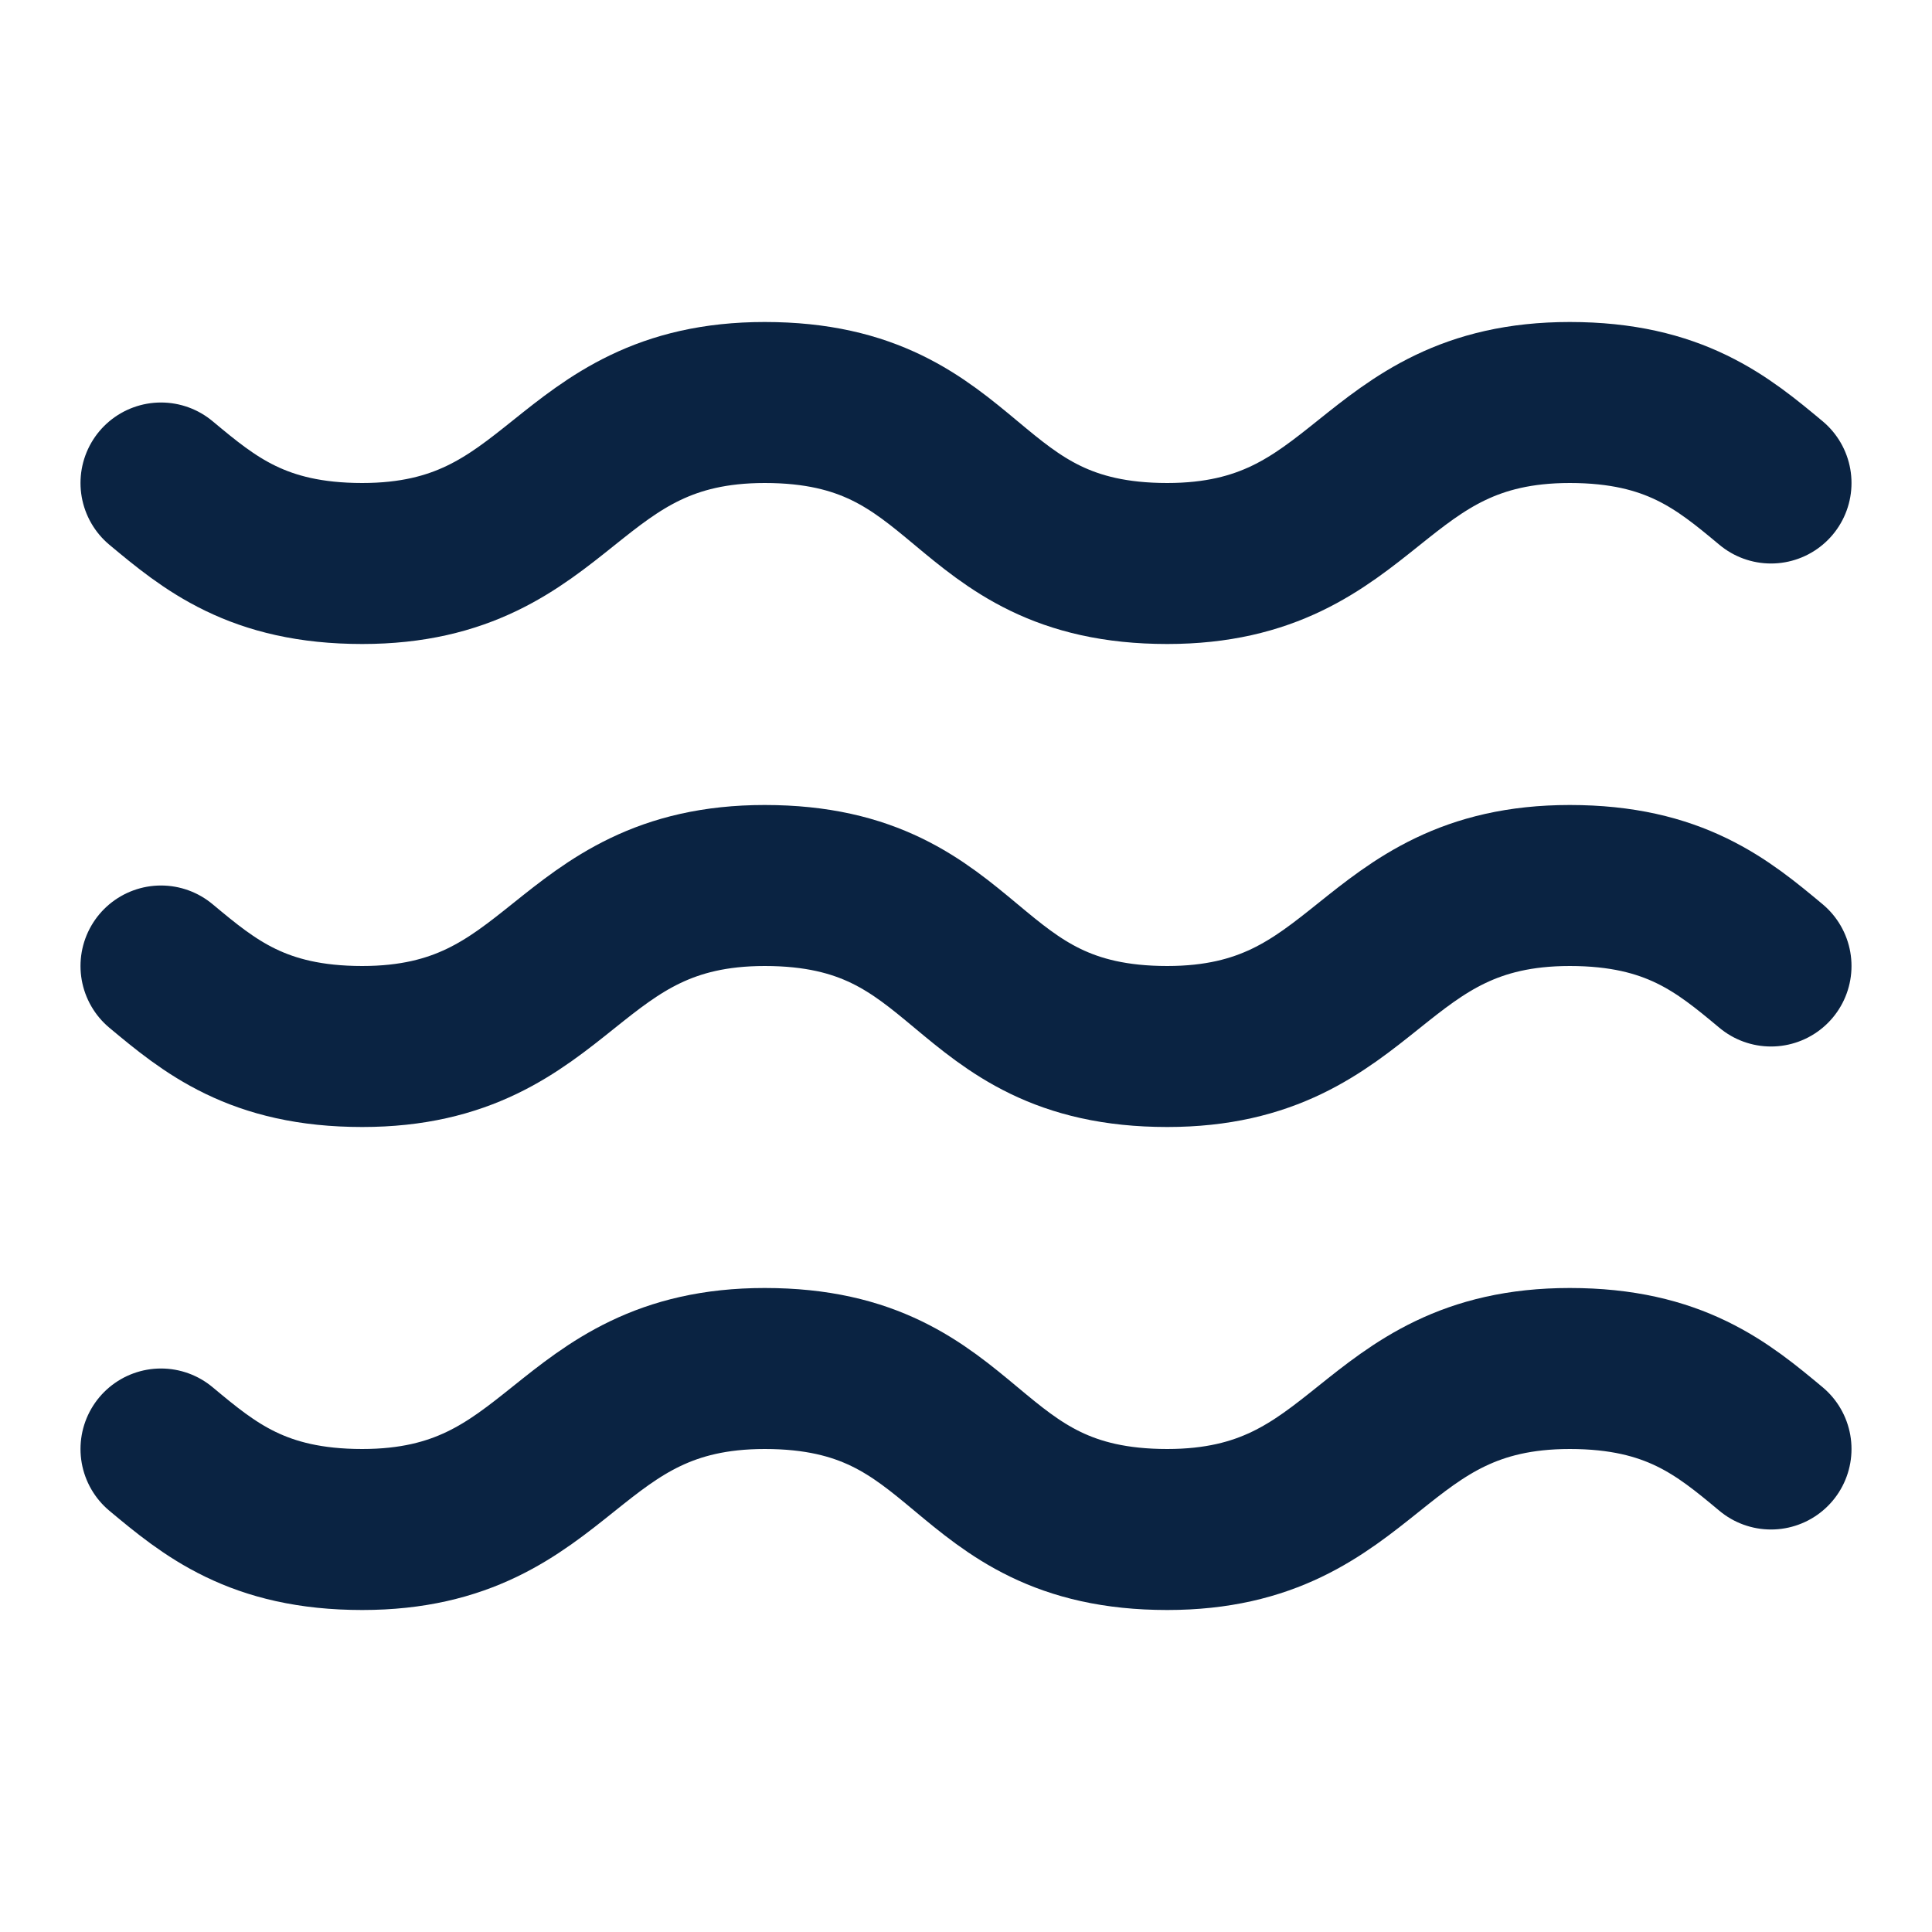
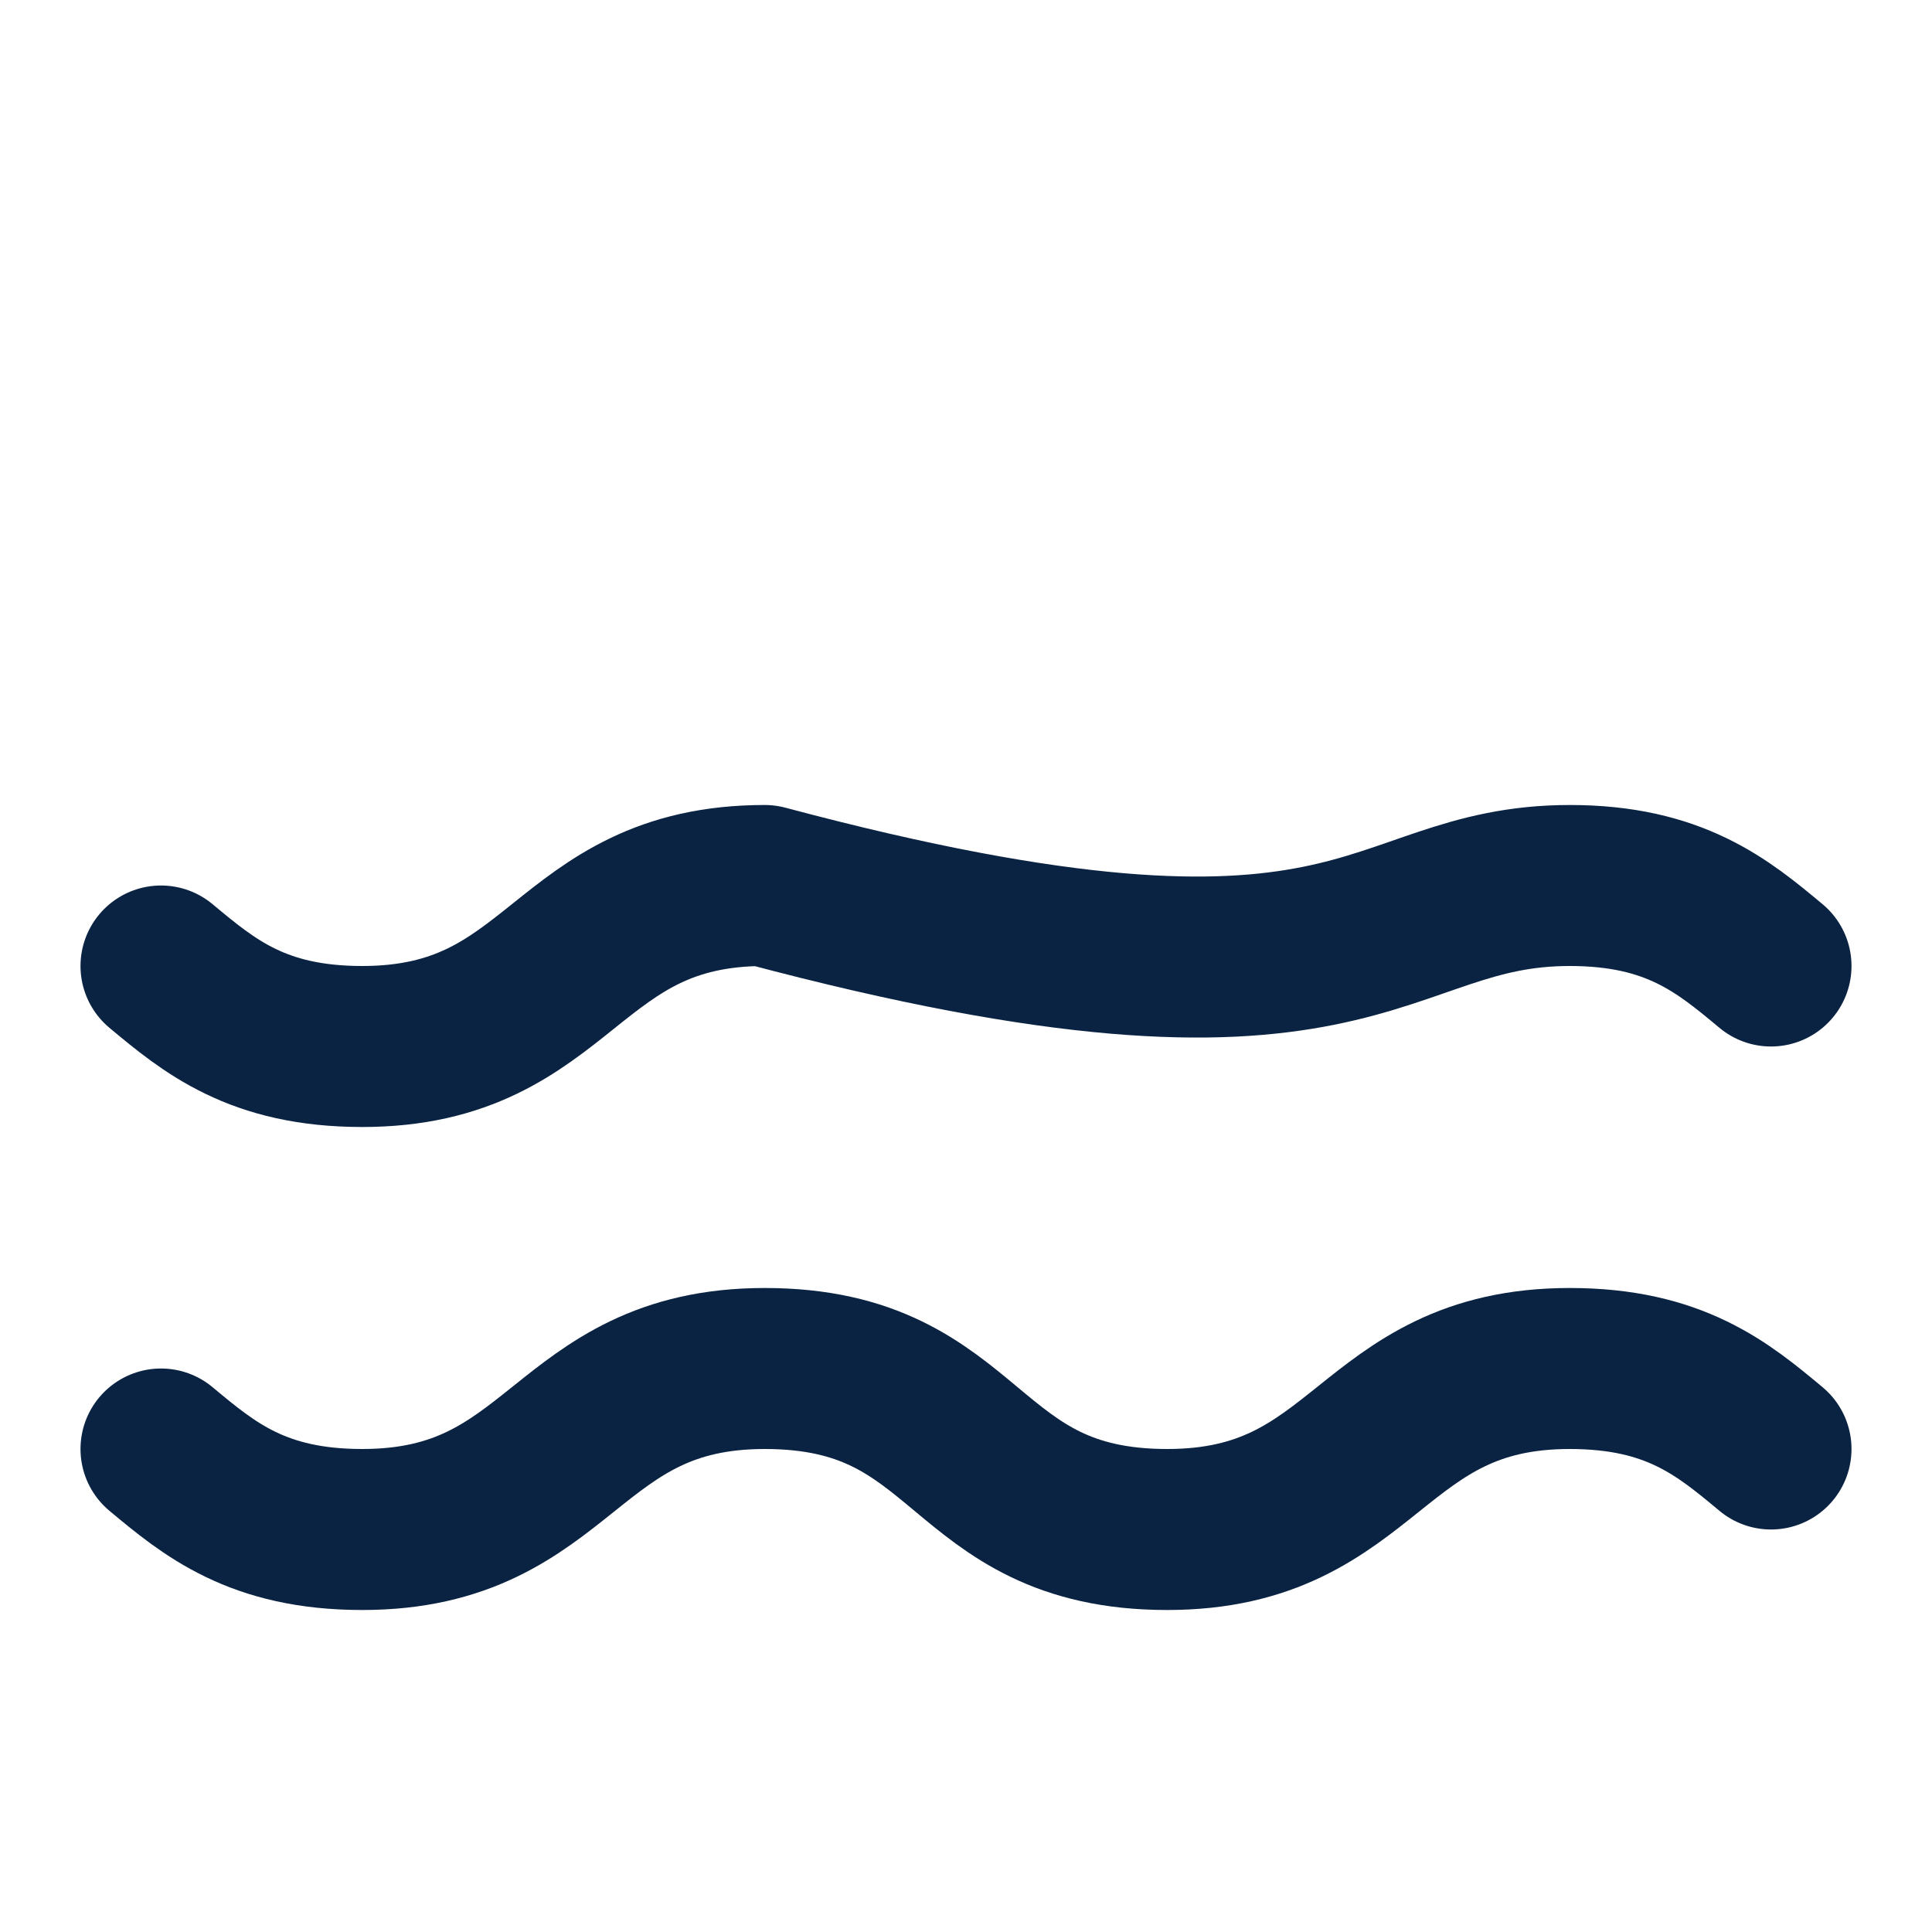
<svg xmlns="http://www.w3.org/2000/svg" width="24" height="24" viewBox="0 0 24 24">
-   <path id="Path" fill="none" stroke="#0a2342" stroke-width="2" stroke-linecap="round" stroke-linejoin="round" d="M 2 6 C 2.6 6.5 3.2 7 4.5 7 C 7 7 7 5 9.5 5 C 12.1 5 11.9 7 14.5 7 C 17 7 17 5 19.5 5 C 20.8 5 21.4 5.5 22 6" />
-   <path id="path1" fill="none" stroke="#0a2342" stroke-width="2" stroke-linecap="round" stroke-linejoin="round" d="M 2 12 C 2.6 12.5 3.2 13 4.5 13 C 7 13 7 11 9.5 11 C 12.1 11 11.9 13 14.5 13 C 17 13 17 11 19.5 11 C 20.8 11 21.4 11.5 22 12" />
+   <path id="path1" fill="none" stroke="#0a2342" stroke-width="2" stroke-linecap="round" stroke-linejoin="round" d="M 2 12 C 2.6 12.5 3.2 13 4.5 13 C 7 13 7 11 9.5 11 C 17 13 17 11 19.5 11 C 20.8 11 21.4 11.5 22 12" />
  <path id="path2" fill="none" stroke="#0a2342" stroke-width="2" stroke-linecap="round" stroke-linejoin="round" d="M 2 18 C 2.6 18.5 3.2 19 4.5 19 C 7 19 7 17 9.5 17 C 12.1 17 11.9 19 14.5 19 C 17 19 17 17 19.5 17 C 20.8 17 21.4 17.5 22 18" />
</svg>